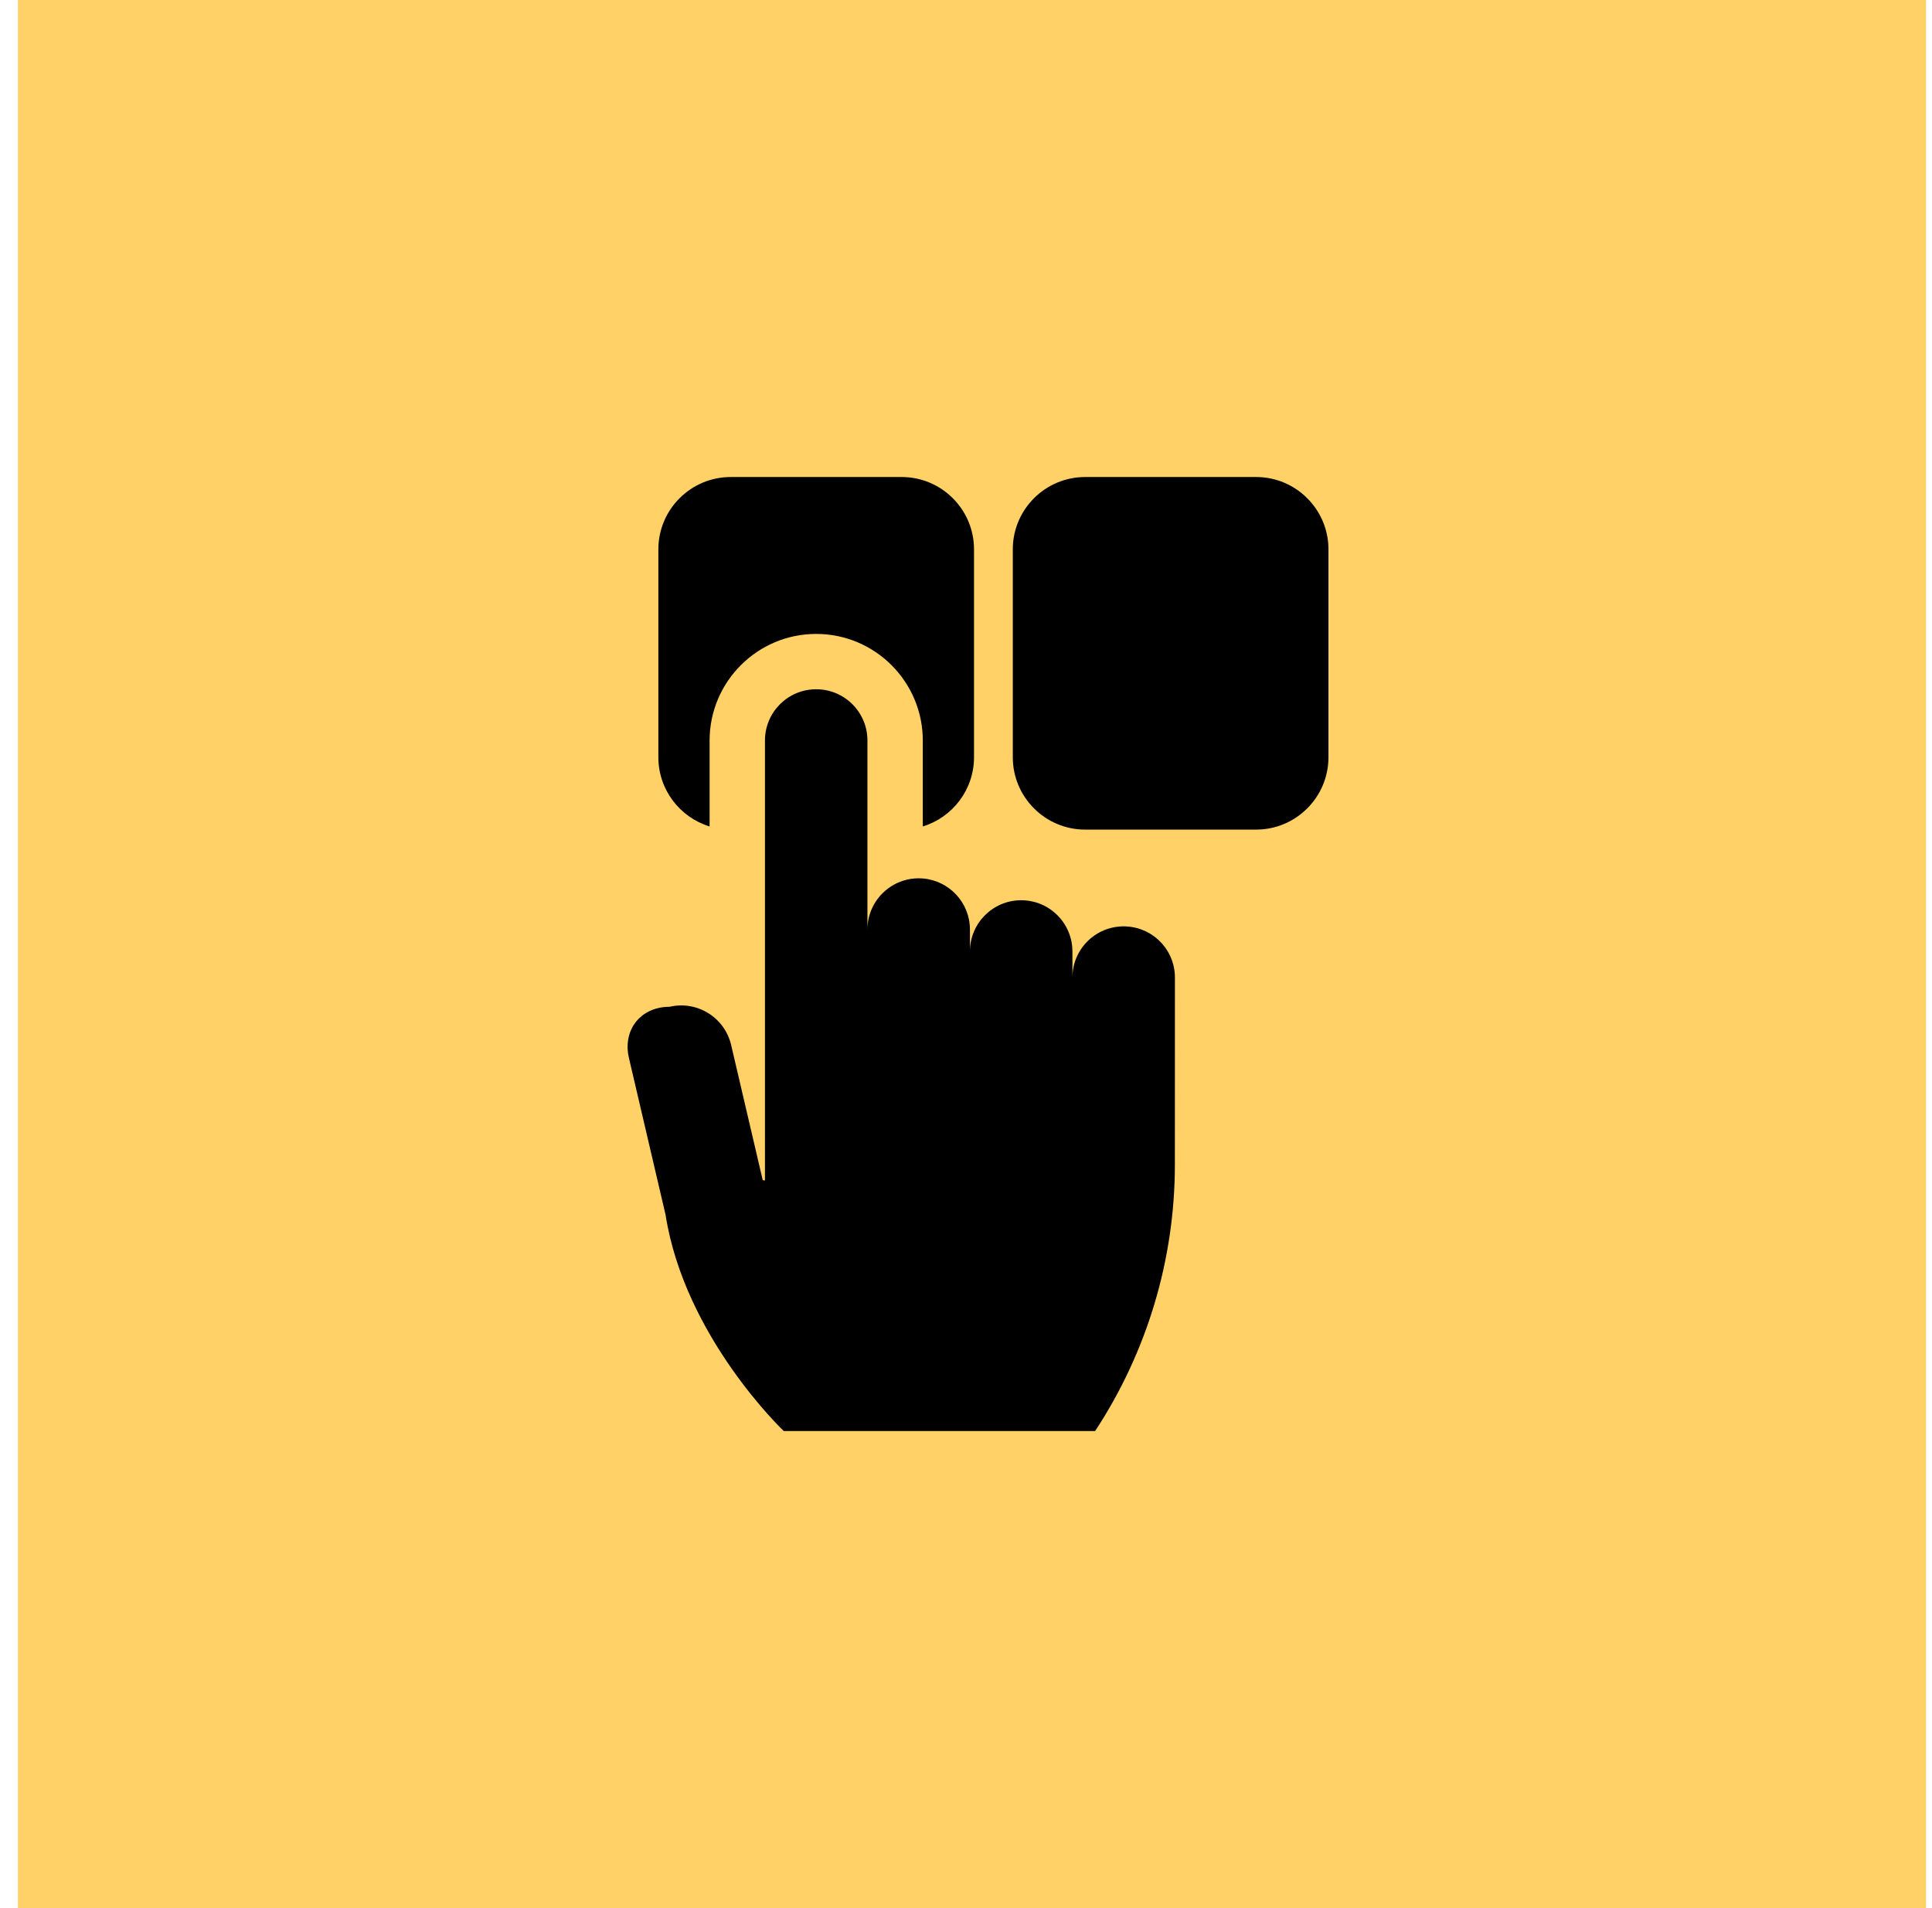
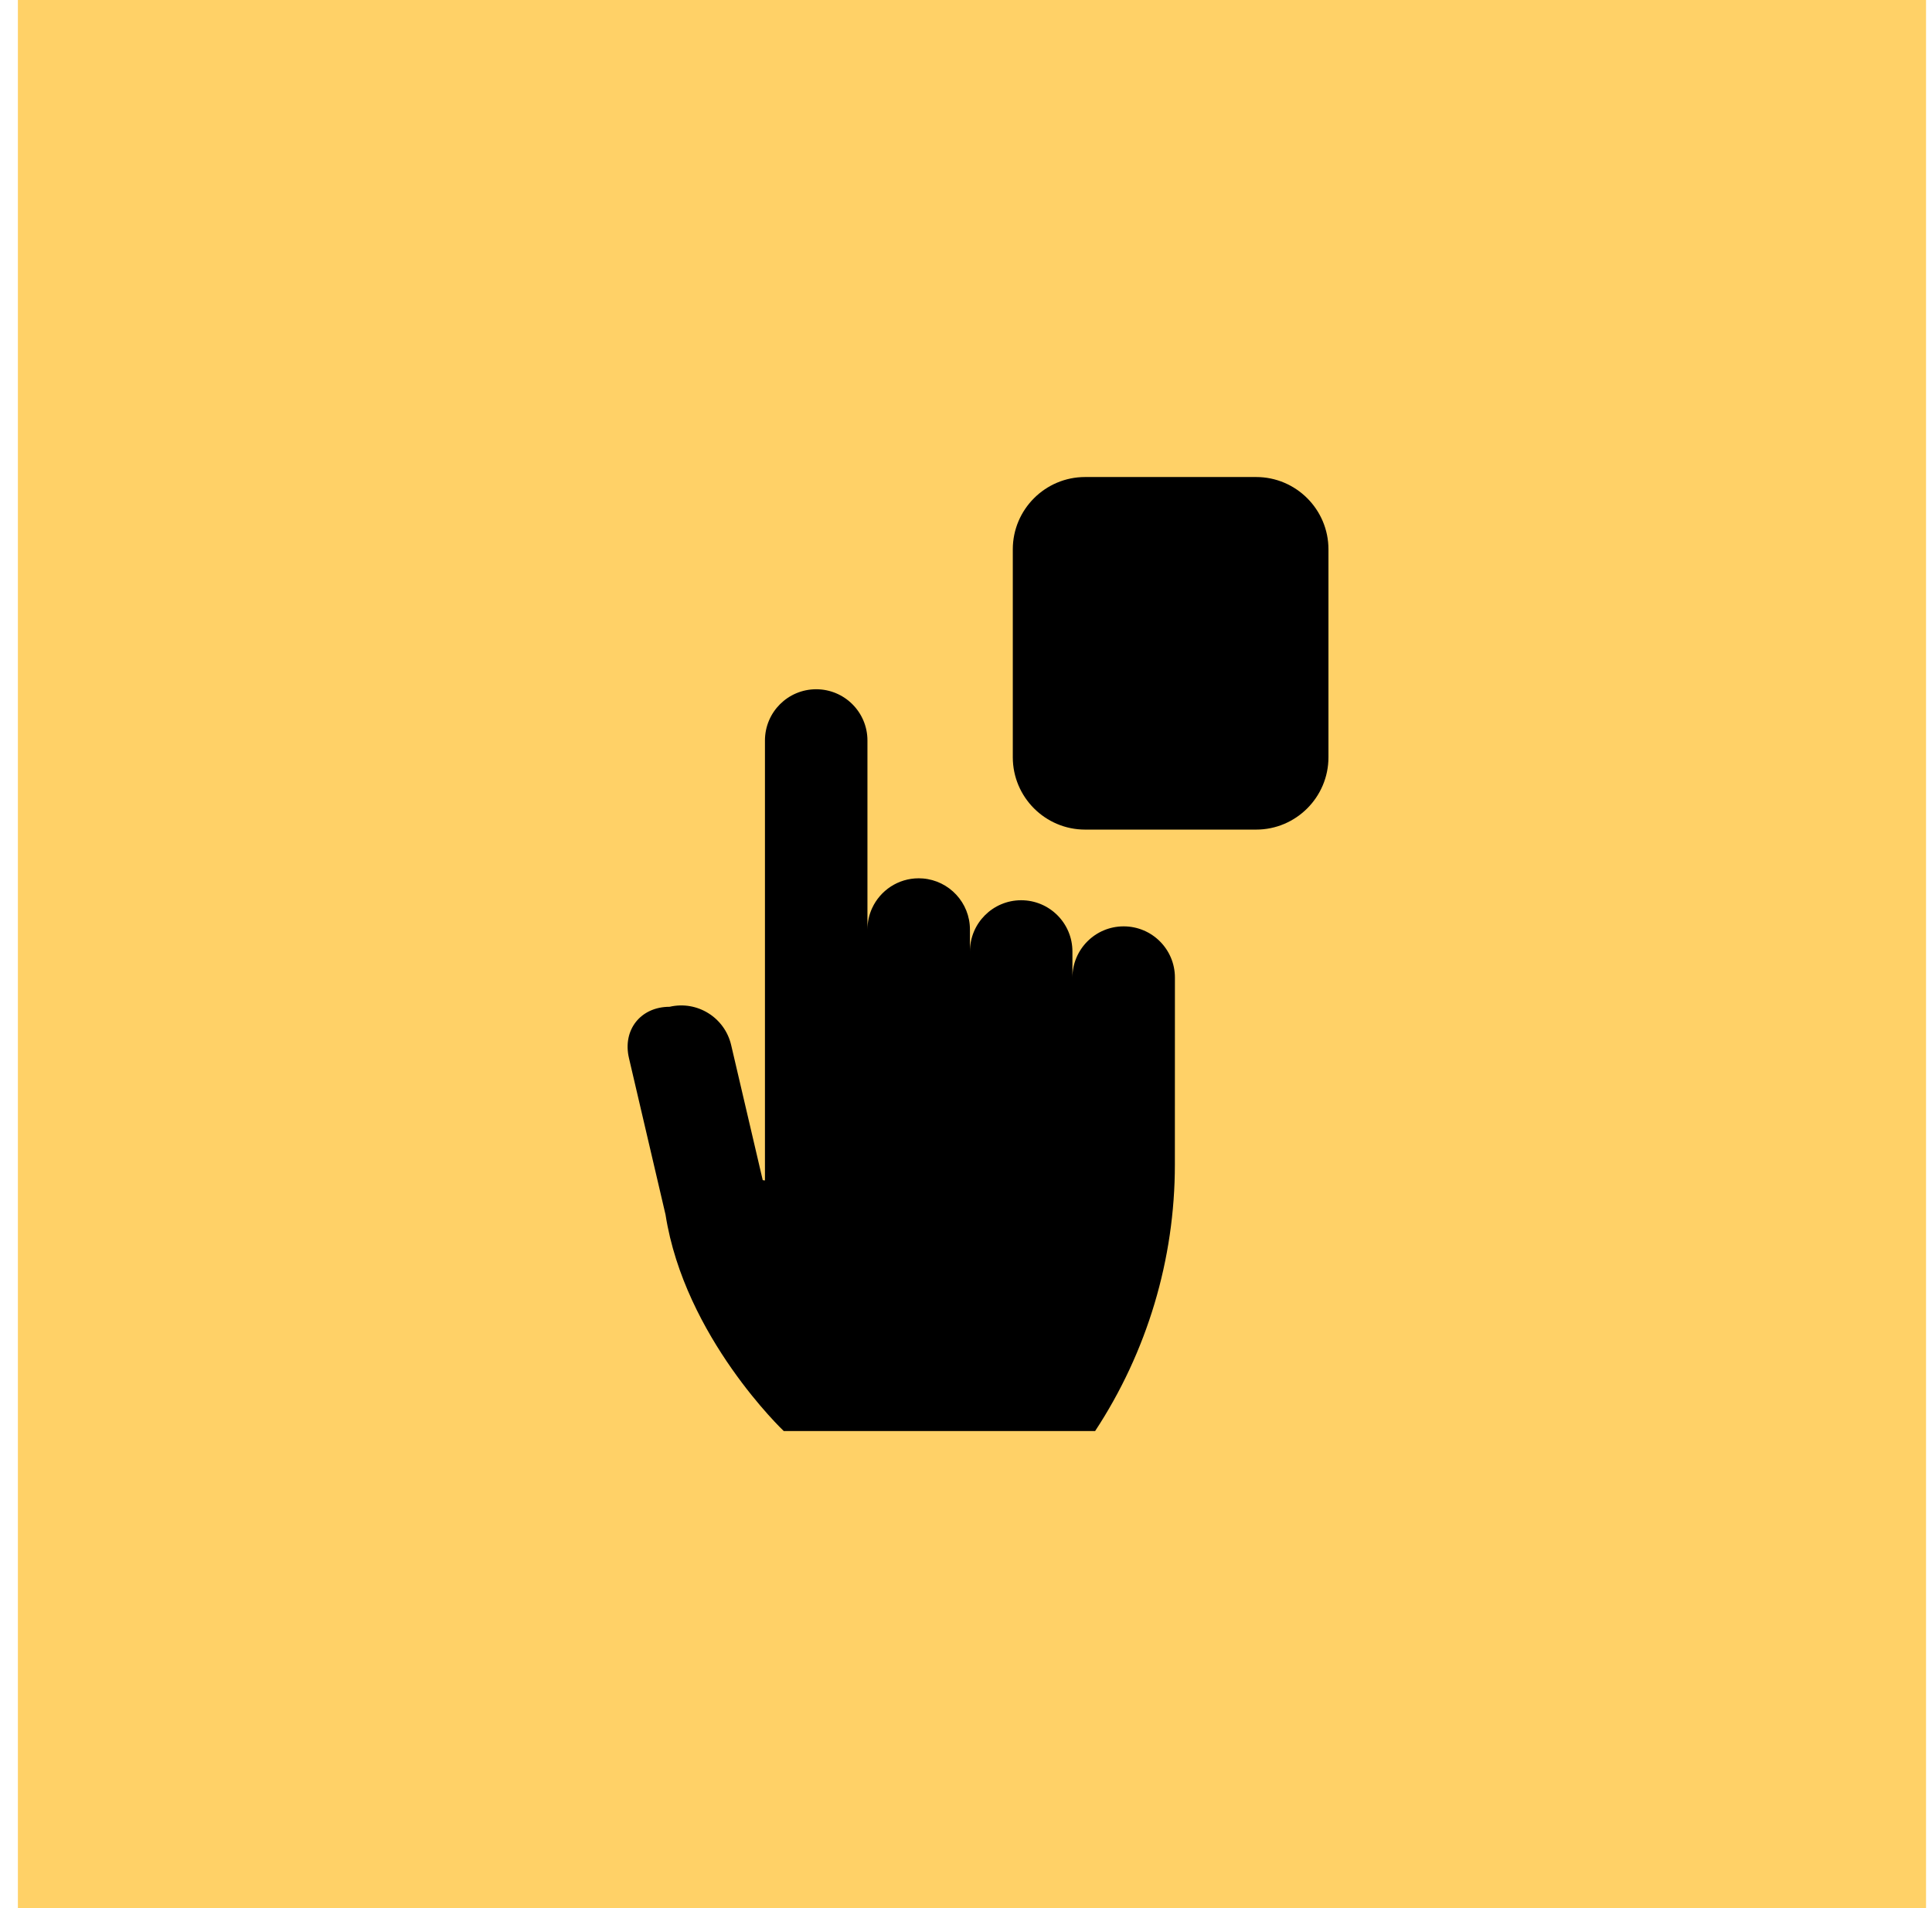
<svg xmlns="http://www.w3.org/2000/svg" width="81" height="80" viewBox="0 0 81 80" fill="none">
  <rect x="0.75" width="80" height="80" fill="#FFD167" />
  <g clip-path="url(#clip0_2335_1397)">
-     <path d="M29.75 31.048C29.75 28.583 31.755 26.578 34.219 26.578C36.684 26.578 38.689 28.583 38.689 31.048V34.65C39.93 34.27 40.836 33.114 40.836 31.749V23.032C40.836 21.36 39.476 20 37.804 20H30.635C28.963 20 27.602 21.36 27.602 23.032V31.749C27.602 33.114 28.508 34.27 29.75 34.65V31.048Z" fill="black" />
    <path d="M52.664 20H45.494C43.822 20 42.462 21.36 42.462 23.032V31.749C42.462 33.421 43.822 34.782 45.494 34.782H52.664C54.336 34.782 55.696 33.421 55.696 31.749V23.032C55.696 21.36 54.336 20 52.664 20Z" fill="black" />
    <path d="M47.11 38.839C45.923 38.839 44.962 39.8 44.962 40.987V39.893C44.962 38.706 44 37.744 42.813 37.744C41.627 37.744 40.665 38.706 40.665 39.893V38.972C40.665 37.844 39.794 36.919 38.689 36.831C38.632 36.827 38.575 36.824 38.516 36.824C37.65 36.824 36.904 37.337 36.564 38.075C36.438 38.348 36.368 38.652 36.368 38.972V31.047C36.368 29.86 35.406 28.898 34.219 28.898C33.033 28.898 32.071 29.86 32.071 31.047V49.492L31.978 49.48L30.654 43.815C30.384 42.659 29.228 41.941 28.073 42.211C26.86 42.211 26.093 43.178 26.369 44.36L27.903 50.928C28.706 56.067 32.86 59.999 32.86 59.999H45.913C48.094 56.682 49.257 52.799 49.257 48.829L49.259 40.987C49.259 39.8 48.297 38.839 47.11 38.839Z" fill="black" />
  </g>
  <defs>
    <clipPath id="clip0_2335_1397">
      <rect width="40" height="40" fill="white" transform="translate(21 20)" />
    </clipPath>
  </defs>
</svg>